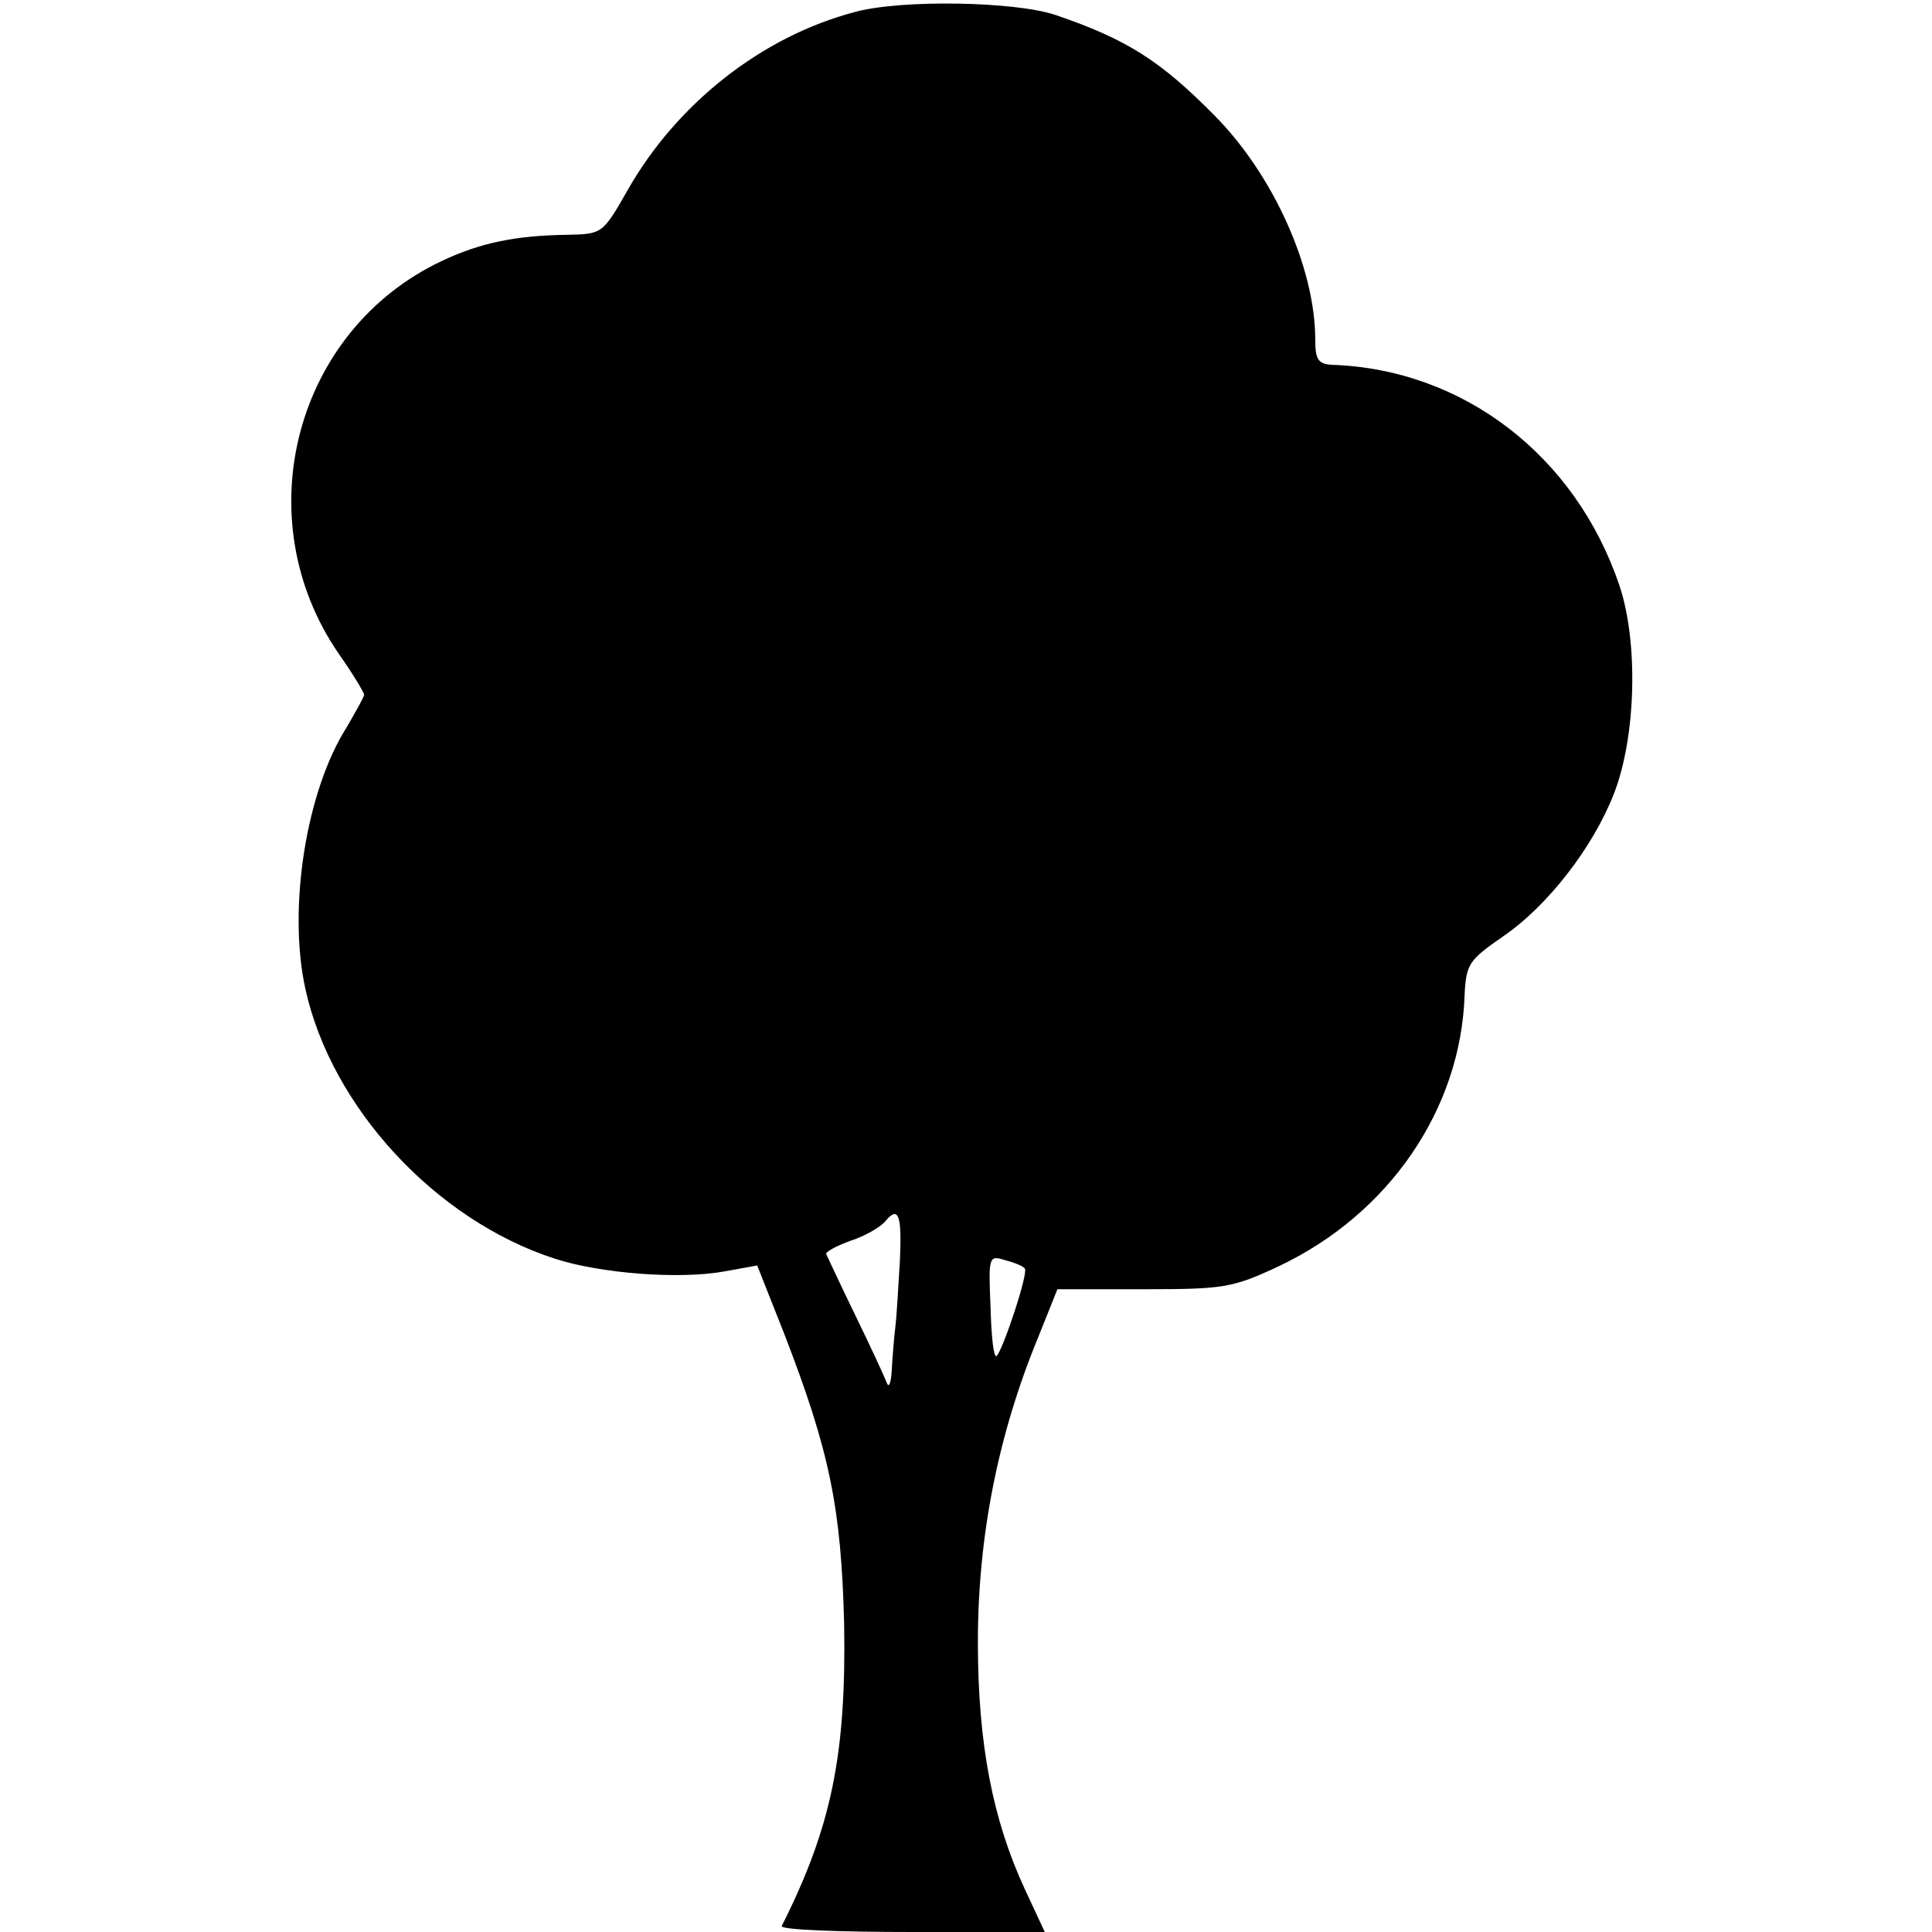
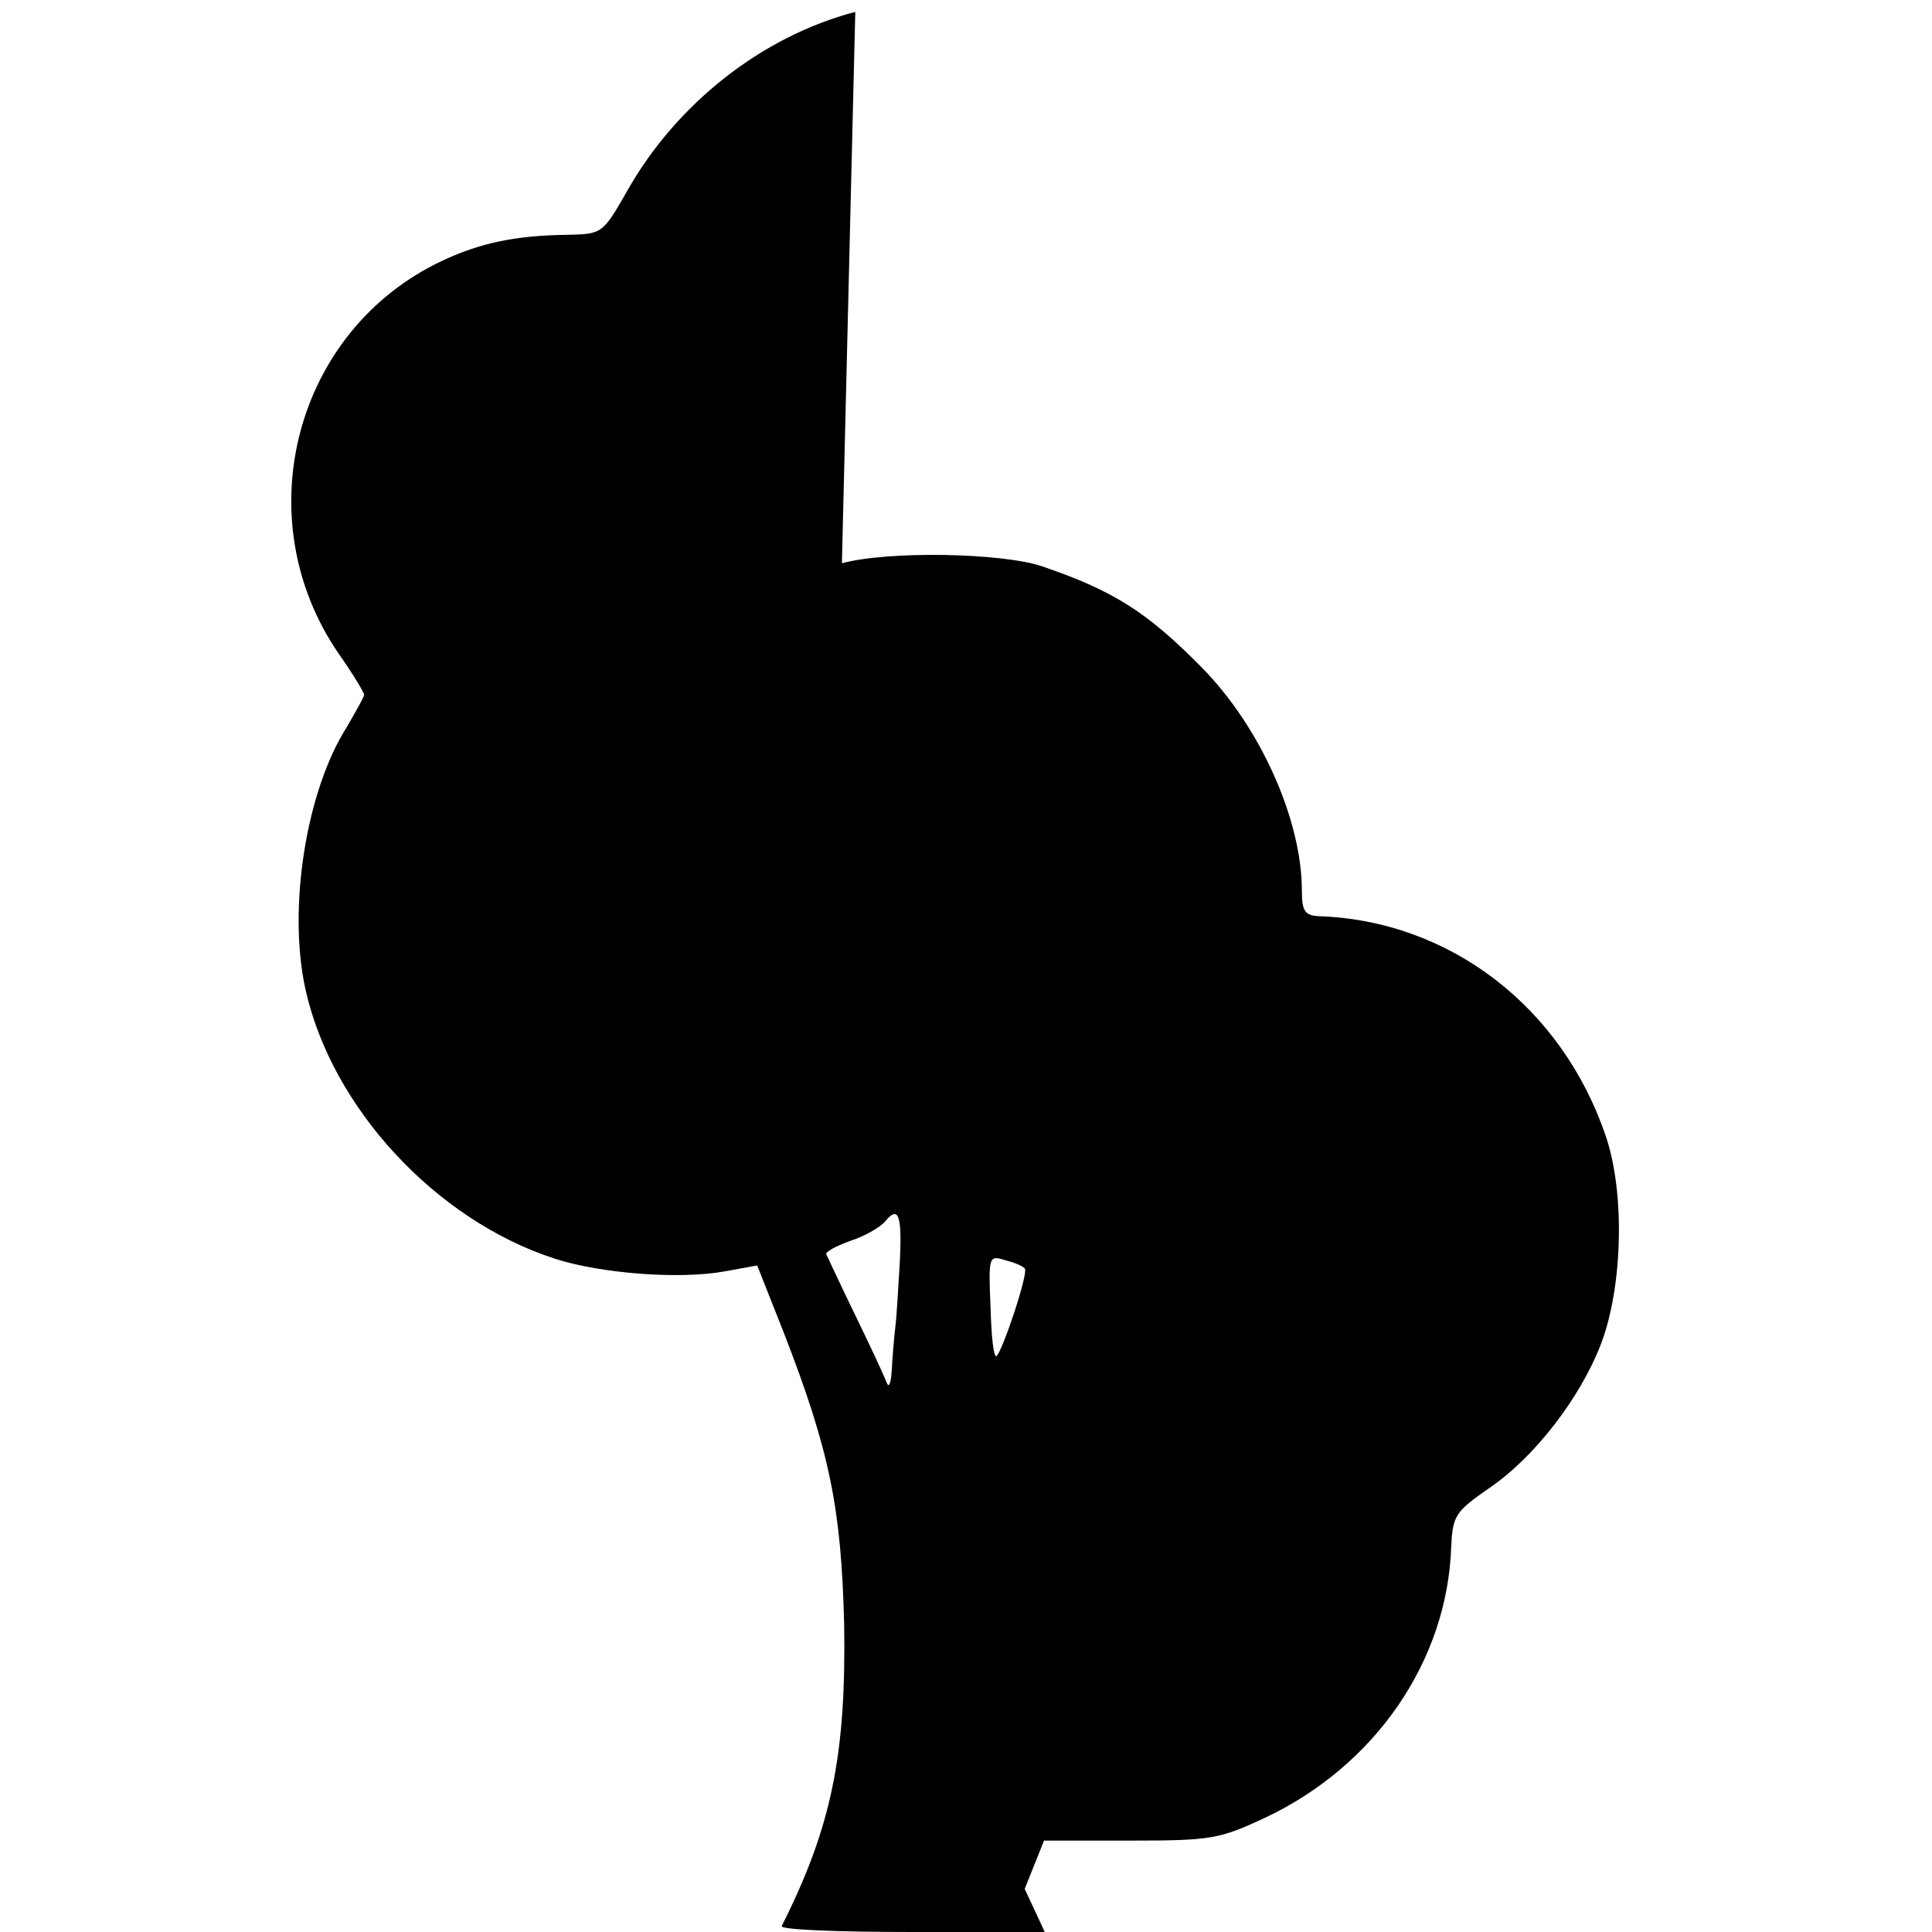
<svg xmlns="http://www.w3.org/2000/svg" version="1.0" width="260pt" height="260pt" viewBox="0 0 260 260" preserveAspectRatio="xMidYMid meet">
  <g transform="translate(0,260) scale(0.1,-0.1)" fill="#000000" stroke="none">
-     <path d="M1151 2584 c-126 -33 -241 -124 -307 -241 -33 -58 -34 -58 -81 -59 -70 -1 -117 -11 -168 -35 -198 -93 -265 -346 -139 -529 19 -27 34 -52 34 -55 0 -3 -11 -22 -23 -43 -55 -86 -80 -244 -56 -353 35 -159 175 -311 336 -363 62 -20 168 -28 228 -17 l44 8 36 -91 c62 -160 77 -236 81 -391 3 -176 -17 -274 -84 -407 -2 -5 77 -8 175 -8 l179 0 -27 58 c-43 93 -63 195 -63 332 0 142 27 279 81 410 l26 65 116 0 c109 0 120 2 182 31 148 70 245 211 250 365 2 42 6 47 52 79 60 41 121 120 149 192 30 77 33 205 7 281 -59 174 -210 290 -386 296 -19 1 -23 7 -23 34 0 96 -56 221 -135 301 -73 74 -118 103 -215 136 -54 18 -206 21 -269 4z m60 -1681 c-2 -32 -4 -71 -6 -88 -2 -16 -4 -43 -5 -60 -1 -17 -4 -24 -7 -15 -3 8 -22 49 -42 90 -20 41 -37 78 -39 82 -2 3 13 11 32 18 19 6 40 18 47 26 18 22 23 10 20 -53z m168 -10 c6 -4 -30 -112 -38 -118 -4 -2 -7 28 -8 67 -3 68 -2 69 20 62 12 -3 24 -8 26 -11z" />
+     <path d="M1151 2584 c-126 -33 -241 -124 -307 -241 -33 -58 -34 -58 -81 -59 -70 -1 -117 -11 -168 -35 -198 -93 -265 -346 -139 -529 19 -27 34 -52 34 -55 0 -3 -11 -22 -23 -43 -55 -86 -80 -244 -56 -353 35 -159 175 -311 336 -363 62 -20 168 -28 228 -17 l44 8 36 -91 c62 -160 77 -236 81 -391 3 -176 -17 -274 -84 -407 -2 -5 77 -8 175 -8 l179 0 -27 58 l26 65 116 0 c109 0 120 2 182 31 148 70 245 211 250 365 2 42 6 47 52 79 60 41 121 120 149 192 30 77 33 205 7 281 -59 174 -210 290 -386 296 -19 1 -23 7 -23 34 0 96 -56 221 -135 301 -73 74 -118 103 -215 136 -54 18 -206 21 -269 4z m60 -1681 c-2 -32 -4 -71 -6 -88 -2 -16 -4 -43 -5 -60 -1 -17 -4 -24 -7 -15 -3 8 -22 49 -42 90 -20 41 -37 78 -39 82 -2 3 13 11 32 18 19 6 40 18 47 26 18 22 23 10 20 -53z m168 -10 c6 -4 -30 -112 -38 -118 -4 -2 -7 28 -8 67 -3 68 -2 69 20 62 12 -3 24 -8 26 -11z" />
  </g>
</svg>